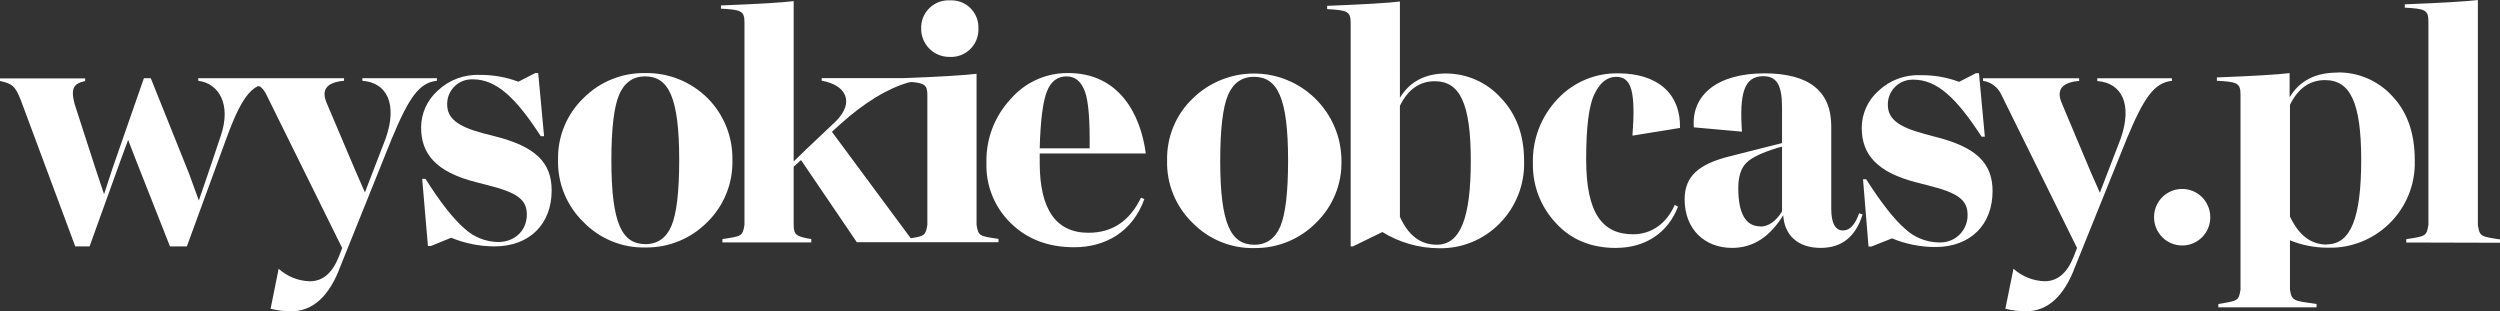
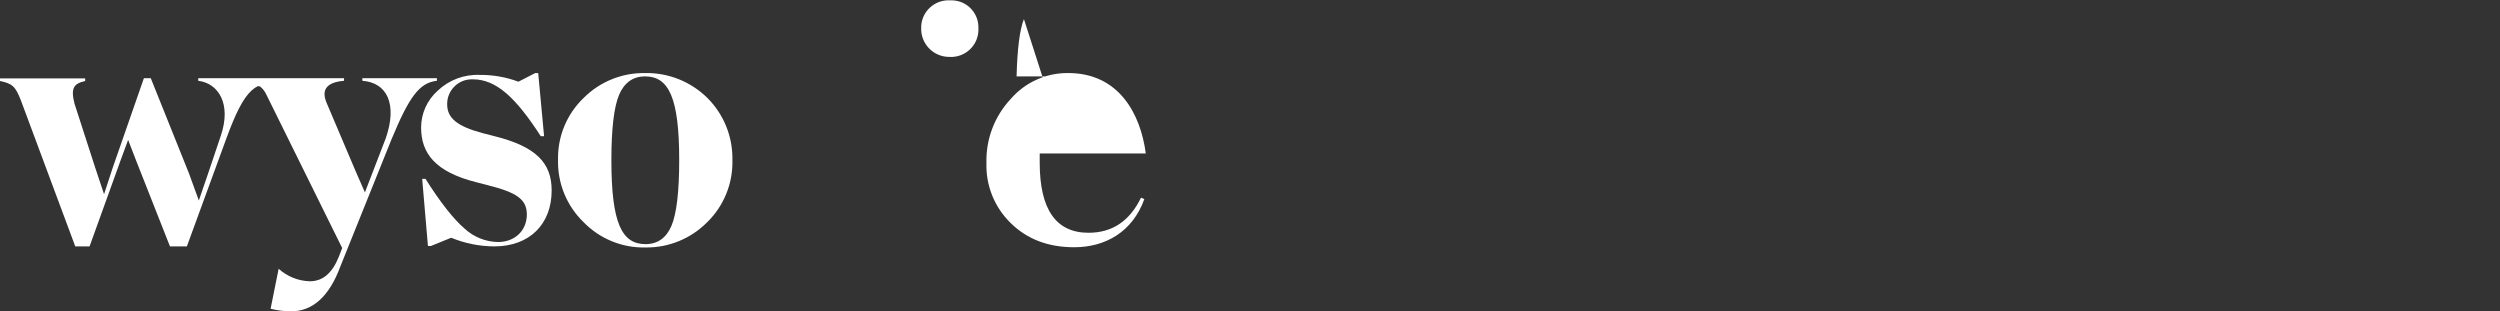
<svg xmlns="http://www.w3.org/2000/svg" id="Warstwa_1" viewBox="0 0 578.36 72.06">
  <rect x="0" y="0" width="578.36" height="72.06" fill="#333333" stroke="none" />
  <defs>
    <style>.cls-1{fill:#fff;}</style>
  </defs>
  <g id="Layer_1-2">
-     <path class="cls-1" d="m290.2,57.39c5.36.06,10.51-2.05,14.28-5.87,3.87-3.76,6-8.97,5.86-14.37-.06-11.18-9.17-20.2-20.36-20.14-5.26.03-10.31,2.1-14.06,5.78-3.91,3.74-6.05,8.95-5.92,14.36-.14,5.4,1.99,10.61,5.86,14.37,3.76,3.87,8.97,6,14.37,5.87h-.03,0Zm0-.77c-5.53,0-7.91-4.93-7.91-19.47,0-7.22.6-12.32,1.79-15.13s3.23-4.25,6-4.25c5.53,0,7.91,5,7.91,19.38,0,7.31-.6,12.41-1.79,15.22s-3.23,4.25-6,4.25Zm44.37-39.62c-4.85,0-8.42,1.87-10.71,5.61V.35c-2.72.34-8.33.67-16.83,1v.76c4.5.26,5.44.43,5.44,3.15v51.74h.53l6.8-3.32c3.94,2.43,8.47,3.72,13.09,3.75,5.25.11,10.32-1.95,14-5.7,3.83-3.85,5.89-9.11,5.7-14.54,0-5.95-1.79-10.79-5.36-14.53-3.23-3.59-7.83-5.64-12.66-5.66h0Zm-2.21,39.61c-3.74,0-6.55-2.13-8.5-6.46v-25.66c1.87-3.83,4.59-5.7,8.07-5.7,5.78,0,8.33,5.1,8.33,18.36s-2.38,19.47-7.9,19.47h0Zm41.48.74c6.71,0,12-3.41,14.36-9.53l-.76-.42c-1.79,4.16-5.27,6.8-9.61,6.8-7.14,0-10.88-4.85-10.88-17.34,0-7.31.6-12.33,1.87-15s2.89-4.08,5.1-4.08c3.49,0,4.51,3.32,3.74,13.6l11-1.78c.14-8.29-5.56-12.63-14.31-12.63-5.27-.1-10.33,2.03-13.94,5.86-3.87,4.02-5.95,9.43-5.78,15-.1,5.14,1.83,10.1,5.37,13.83,3.49,3.82,8.16,5.7,13.86,5.7h-.02,0Zm56.27-8.03c-.94,2.64-2.13,4-3.74,4-1.79,0-2.72-1.7-2.72-5v-19.11c0-8.16-5.19-12.24-15.47-12.24-11,0-16.92,5.1-16.32,12.49l11.13,1c-.59-8.75.43-12.83,4.93-12.83,3.15,0,4.34,2.12,4.34,7.14v8.33l-12.16,3.08c-7.1,1.78-10.37,4.59-10.37,9.94,0,6.8,4.51,11.23,11,11.23,4.84,0,8.75-2.56,11.81-7.57.26,4.5,3.23,7.57,8.67,7.57,4.85,0,8.08-2.56,9.69-7.74l-.76-.26h-.03v-.03Zm-22.87,3.05c-3.4,0-5.1-3-5.1-8.84,0-2.63.6-4.59,1.87-5.86s3.66-2.38,7.31-3.49l.94-.25v15c-1.45,2.29-3.15,3.48-5,3.48,0,0-.02-.04-.02-.04Zm37.83-21.44c-6.12-1.62-8.33-3.57-8.33-6.72-.04-3.16,2.5-5.75,5.65-5.78h.3c5.44,0,9.95,4.25,15.73,13.18h.76l-1.36-14.68h-.68l-3.91,2c-2.86-1.06-5.88-1.58-8.93-1.53-3.62-.17-7.15,1.16-9.77,3.66-2.42,2.16-3.82,5.25-3.83,8.5,0,6,3.32,10.28,12.75,12.66l2.64.68c6.8,1.7,9.1,3.32,9.1,6.8.06,3.47-2.7,6.33-6.17,6.39h-.46c-2.91-.04-5.7-1.16-7.83-3.15-2.46-2.12-5.52-6-9-11.47h-.73l1.27,15.56h.68l4.76-1.88c3.17,1.31,6.57,1.99,10,2,8.16,0,13.26-5.19,13.26-12.92,0-6.46-3.74-10.2-13.26-12.58l-2.64-.71h0Zm40.12-12.18c5.7.43,8.16,5.36,5.44,13.26l-4.84,12.58-2.13-4.84-6.66-15.84c-1.36-3.15,0-4.85,4-5.19v-.61h-22.24v.59c1.87.28,3.46,1.49,4.24,3.21l17.51,35.45-.77,2c-1.53,3.83-3.74,5.7-6.71,5.7-2.68-.07-5.24-1.1-7.23-2.89l-1.87,9.26c1.53.38,3.1.58,4.68.6,5.1,0,8.92-3.49,11.47-10.37l11.92-29.53c4-9.6,6.38-13,10.46-13.43v-.59h-17.27v.64h0Z" />
    <path class="cls-1" d="m114.41,31.51l-2.64-.68c-6.11-1.61-8.32-3.56-8.32-6.71-.04-3.15,2.49-5.74,5.64-5.77h.3c5.44,0,9.94,4.24,15.72,13.16h.76l-1.36-14.61h-.68l-3.9,2c-2.85-1.07-5.88-1.6-8.93-1.57-3.62-.16-7.14,1.17-9.76,3.67-2.42,2.16-3.81,5.25-3.82,8.49,0,6,3.31,10.28,12.74,12.66l2.63.68c6.8,1.7,9.09,3.31,9.09,6.79,0,3.83-2.89,6.37-6.63,6.37-2.9-.04-5.69-1.16-7.81-3.14-2.46-2.12-5.52-5.94-9-11.47h-.77l1.33,15.53h.68l4.7-1.91c3.17,1.31,6.57,1.99,10,2,8.15,0,13.24-5.18,13.24-12.91.03-6.46-3.7-10.2-13.21-12.58Z" />
    <path class="cls-1" d="m163.67,22.68c-3.84-3.8-9.04-5.88-14.44-5.78-5.33-.08-10.47,2-14.23,5.78-3.89,3.74-6.03,8.93-5.9,14.32-.13,5.41,2.01,10.63,5.9,14.39,3.76,3.87,8.96,5.99,14.35,5.86,5.36.07,10.51-2.05,14.27-5.86,3.86-3.77,5.97-8.99,5.82-14.39.1-5.36-1.98-10.53-5.77-14.32h0Zm-8.33,29.56c-1.19,2.8-3.22,4.24-6,4.24-5.52,0-7.9-4.92-7.9-19.45,0-7.22.6-12.31,1.79-15.11s3.23-4.25,6-4.25c5.52,0,7.9,5,7.9,19.36,0,7.31-.6,12.4-1.79,15.21Z" />
    <path class="cls-1" d="m219.72,13.17c3.5.16,6.47-2.54,6.63-6.04v-.59c.12-3.44-2.57-6.34-6.01-6.46h-.62c-3.49-.16-6.45,2.54-6.61,6.03v.42c-.08,3.58,2.75,6.55,6.33,6.63h.29-.01Z" />
-     <path class="cls-1" d="m251.82,53.85c-7.55,0-11.29-5.44-11.29-16.22v-2.13h24.54c-1.18-9.08-6.2-18.68-18.09-18.6-5.05-.02-9.86,2.18-13.16,6-3.74,4-5.76,9.31-5.61,14.78-.18,5.26,1.89,10.35,5.69,14,3.74,3.65,8.58,5.52,14.61,5.52,7.22,0,13.51-3.57,16.22-11.13l-.76-.34c-2.63,5.4-6.62,8.12-12.15,8.12Zm-9.59-32.78c.93-2.3,2.46-3.4,4.5-3.4s3.4,1.19,4.25,3.48,1.18,6.71,1.1,13.17h-11.55c.17-6.54.76-10.96,1.7-13.25h0Z" />
+     <path class="cls-1" d="m251.82,53.85c-7.55,0-11.29-5.44-11.29-16.22v-2.13h24.54c-1.18-9.08-6.2-18.68-18.09-18.6-5.05-.02-9.86,2.18-13.16,6-3.74,4-5.76,9.31-5.61,14.78-.18,5.26,1.89,10.35,5.69,14,3.74,3.65,8.58,5.52,14.61,5.52,7.22,0,13.51-3.57,16.22-11.13l-.76-.34c-2.63,5.4-6.62,8.12-12.15,8.12Zm-9.59-32.78c.93-2.3,2.46-3.4,4.5-3.4h-11.55c.17-6.54.76-10.96,1.7-13.25h0Z" />
    <path class="cls-1" d="m101.07,18.09h-17.24v.6c5.69.42,8.15,5.35,5.43,13.25l-4.84,12.57-2.12-4.84-6.71-15.8c-1.36-3.14,0-4.84,4-5.18v-.6h-33.73v.6c4.76.59,7.65,5.43,5.27,12.57l-3,8.92-2.13,6.2-2.29-6.29-8.83-22h-1.59l-7.22,20.73-2,6.11-2-6-4.83-14.93c-.93-3.65-.17-4.67,2.46-5.26v-.6H0v.6c2.8.59,3.57,1.19,4.84,4.5l12.57,33.76h3.31l7.14-19.8,1.78-4.84,1.87,4.84,7.81,19.8h3.91l9.26-25.31c1.95-5.25,3.65-8.89,5.76-10.8.18-.15.36-.3.54-.43l.25-.18c.19-.12.39-.24.6-.34.07-.01.14-.01.21,0,.12,0,.23.03.34.09.64.52,1.14,1.19,1.47,1.94l17.5,35.41-.77,2c-1.53,3.82-3.73,5.69-6.71,5.69-2.67-.07-5.24-1.1-7.22-2.89l-1.86,9.25c1.53.38,3.1.58,4.67.6,5.09,0,8.91-3.49,11.46-10.37l11.89-29.55c4-9.6,6.37-13,10.45-13.42v-.6Z" />
-     <path class="cls-1" d="m225.92,52V17.07c-2.72.34-8.33.67-16.82,1h-19v.6c5.69,1,7.64,5,3.31,9.34l-7,6.63-2.8,2.71V.26c-2.72.34-8.33.67-16.82,1v.74c4.5.26,5.44.43,5.44,3.14v46.86c-.43,2.63-.6,2.63-5.1,3.31v.77h20.56v-.77c-3.32-.59-4.08-.85-4.08-3.31v-13.44l1.7-1.53,12.91,19h32.78v-.77c-4.48-.65-4.65-.65-5.08-3.26Zm-11.38,0c-.38,2.36-.57,2.61-3.85,3.12l-18.23-24.63,1.87-1.7c5.69-5.13,11-8.31,15.86-9.72l.67-.1c3,.25,3.68.71,3.68,3v30.03h0Z" />
-     <path class="cls-1" d="m504.92,56.79c3.58-.04,6.45-2.98,6.41-6.57h0c0-3.6-2.91-6.51-6.5-6.51s-6.5,2.91-6.5,6.5c-.03,3.6,2.86,6.55,6.46,6.58h.13Zm35.87-40c-5.13,0-8.8,1.88-11.1,5.72v-5.6c-2.74.34-8.37.68-16.83,1v.77c4.53.26,5.47.43,5.47,3.16v45.16c-.43,2.64-.6,2.56-5.13,3.33v.77h22.72v-.77c-5.38-.77-5.72-.69-6.15-3.33v-11.41c2.76,1.13,5.72,1.71,8.71,1.71,10.81.32,19.84-8.18,20.16-19,.01-.43.01-.87,0-1.3,0-6.15-1.71-11.1-5.21-14.78-3.24-3.55-7.84-5.53-12.64-5.46v.03h0Zm-2.48,39.79c-3.67,0-6.49-2.13-8.54-6.49v-25.84c1.88-3.84,4.61-5.72,8.11-5.72,5.81,0,8.37,5.13,8.37,18.45s-2.39,19.55-7.94,19.55v.05Zm40.05-.42v-.77c-4.52-.69-4.69-.69-5.12-3.33V0c-2.73.34-8.37.67-16.91,1v.77c4.53.26,5.47.43,5.47,3.16v47.07c-.43,2.64-.6,2.64-5.13,3.33v.77l21.69.06Z" />
  </g>
</svg>